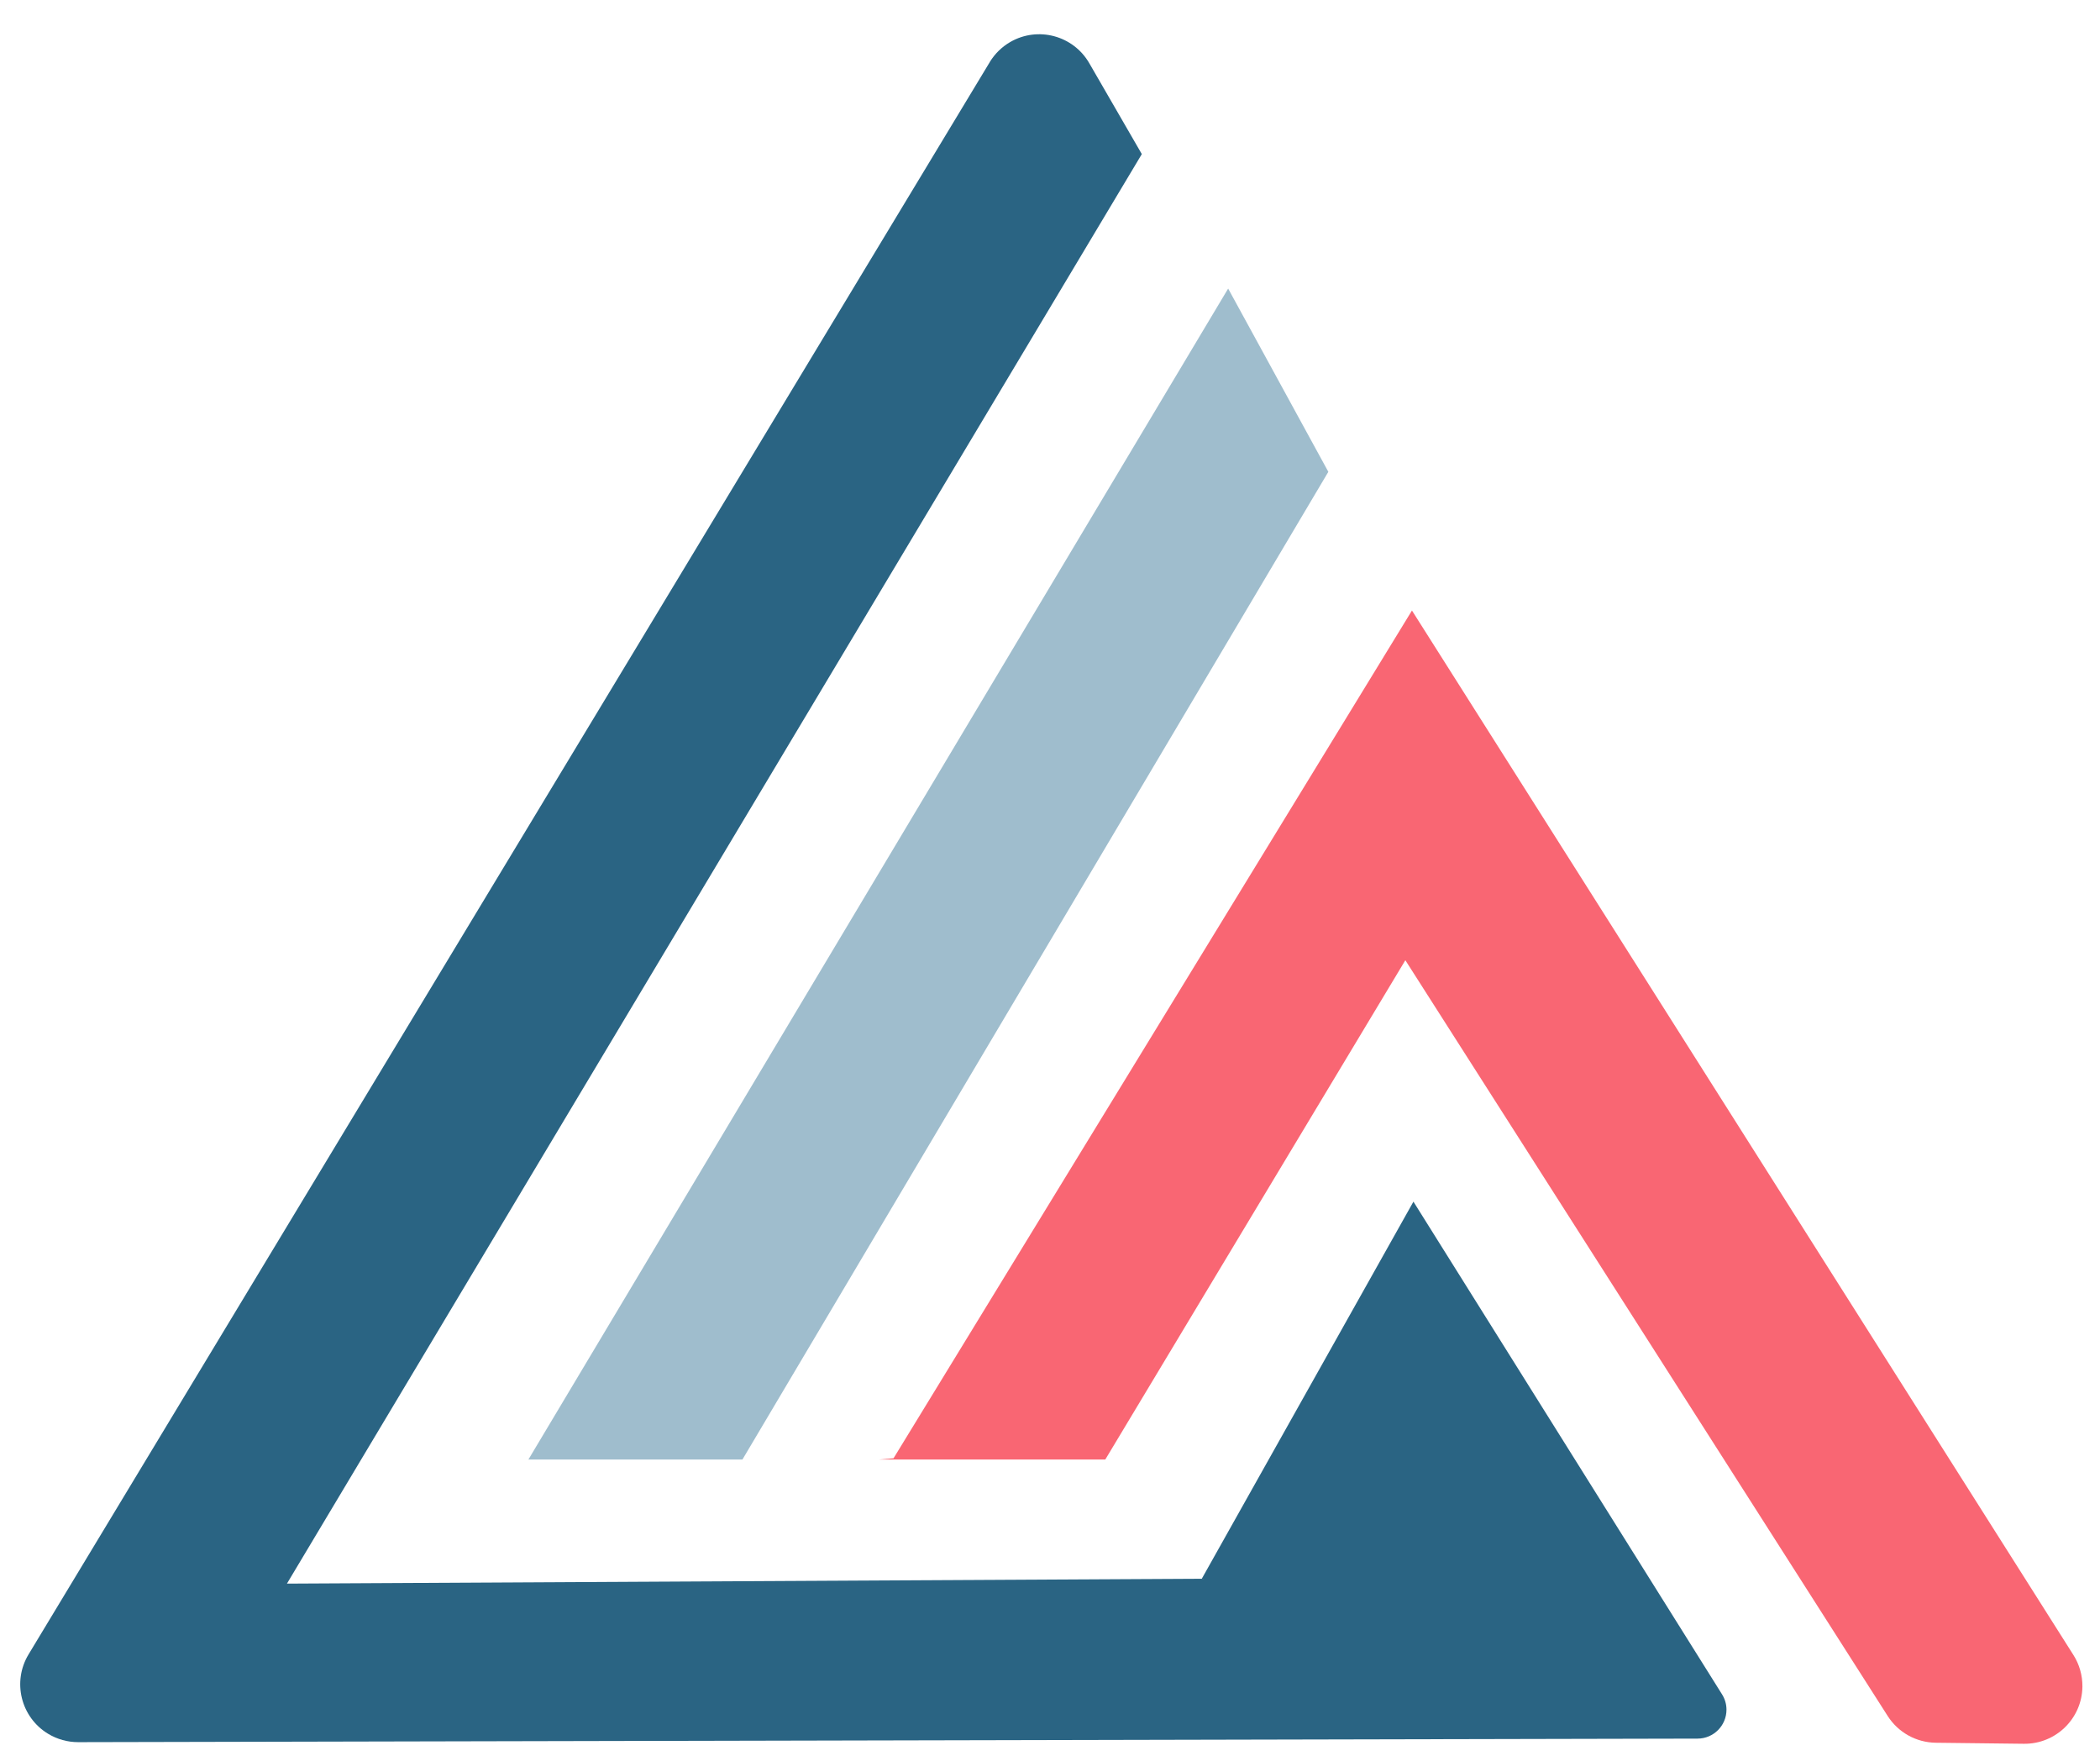
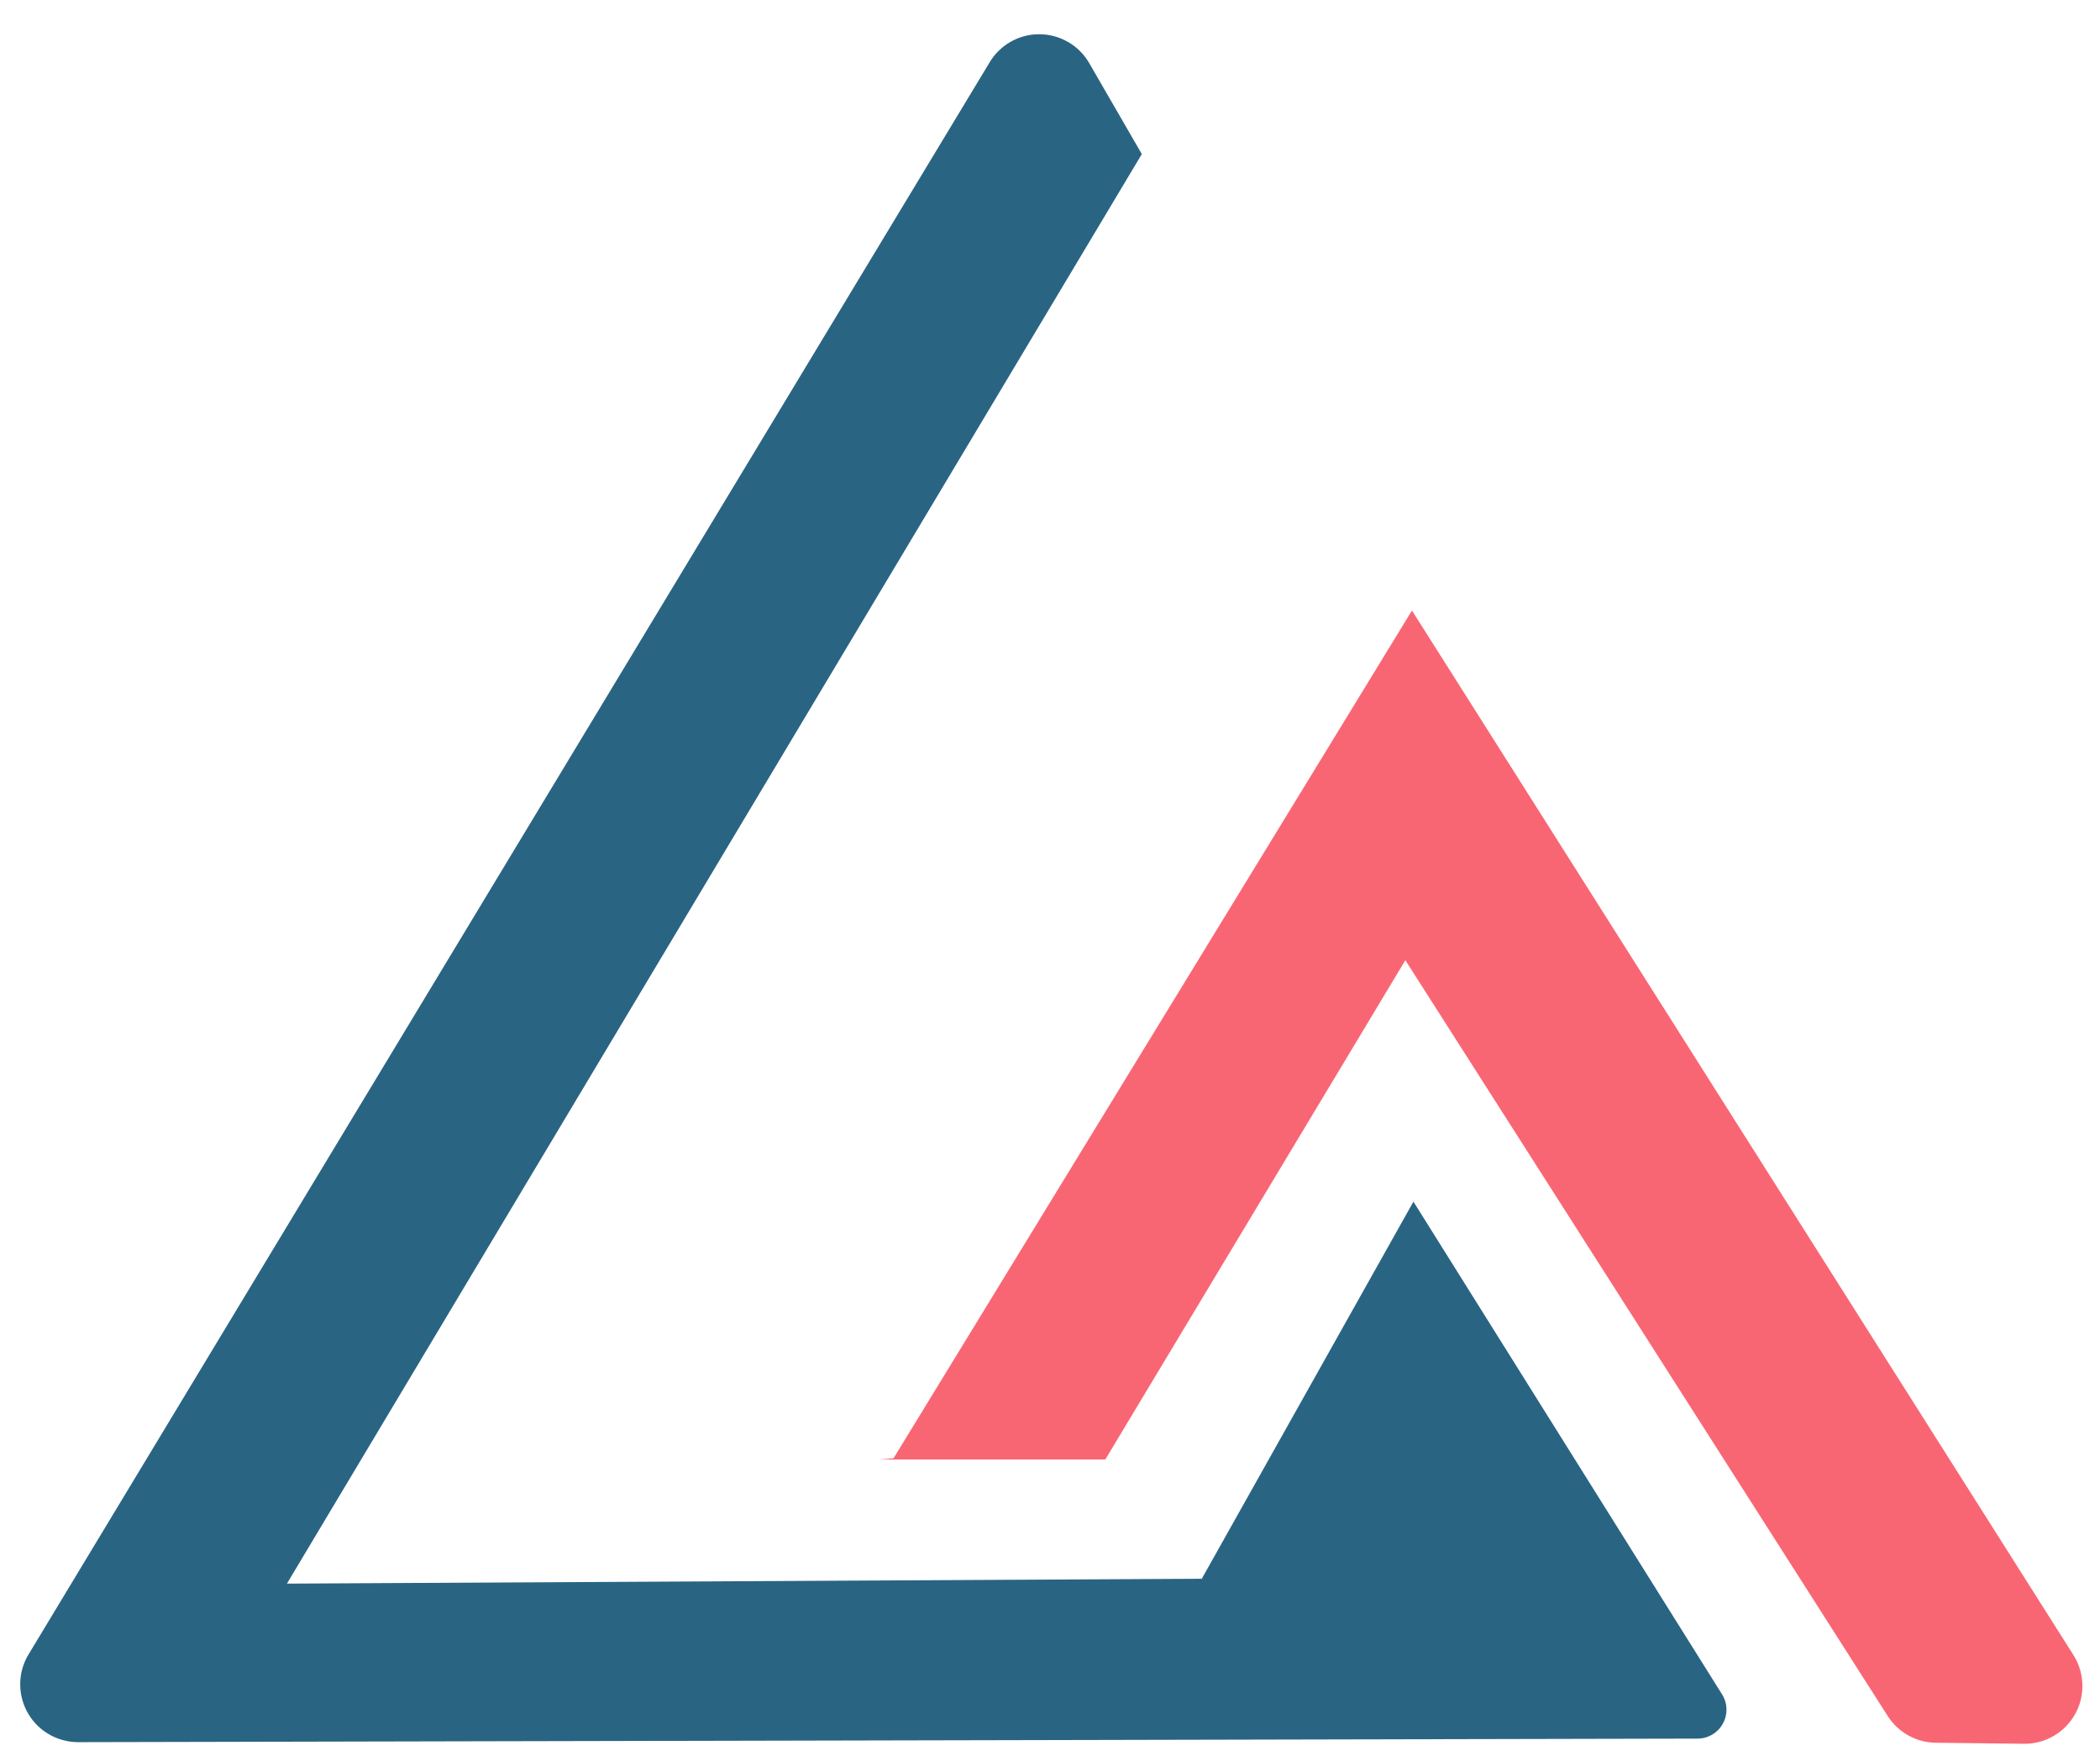
<svg xmlns="http://www.w3.org/2000/svg" width="61px" height="51px" viewBox="0 0 61 51" version="1.1">
  <title>group</title>
  <g id="Page-1" stroke="none" stroke-width="1" fill="none" fill-rule="evenodd">
    <g id="group" fill-rule="nonzero">
-       <path d="M28.749,1.806 L0.829,48.046 C0.35,48.84 0.605,49.873 1.399,50.352 C1.663,50.511 1.964,50.594 2.271,50.594 L49.311,50.491 C49.775,50.49 50.151,50.113 50.15,49.649 C50.15,49.492 50.105,49.339 50.021,49.205 L41.057,34.897 L34.909,45.848 L8.335,45.99 L33.167,4.475 L31.64,1.834 C31.176,1.031 30.148,0.756 29.345,1.22 C29.1,1.362 28.895,1.563 28.748,1.806 L28.749,1.806 Z" id="Path" fill="#2A6483" />
-       <polygon id="Path" fill="#9FBDCD" points="35.675 8.38 15.349 42.386 21.566 42.386 38.585 13.702" />
+       <path d="M28.749,1.806 L0.829,48.046 C0.35,48.84 0.605,49.873 1.399,50.352 C1.663,50.511 1.964,50.594 2.271,50.594 L49.311,50.491 C49.775,50.49 50.151,50.113 50.15,49.649 C50.15,49.492 50.105,49.339 50.021,49.205 L41.057,34.897 L34.909,45.848 L8.335,45.99 L33.167,4.475 L31.64,1.834 C31.176,1.031 30.148,0.756 29.345,1.22 C29.1,1.362 28.895,1.563 28.748,1.806 Z" id="Path" fill="#2A6483" />
      <path d="M25.532,42.386 L32.106,42.386 L40.822,27.886 L54.834,49.836 C55.139,50.313 55.664,50.604 56.23,50.611 L58.79,50.641 C59.717,50.651 60.478,49.909 60.489,48.981 C60.492,48.656 60.402,48.337 60.228,48.063 L41.014,17.73 L25.955,42.35" id="Path" fill="#F96673" />
    </g>
  </g>
</svg>